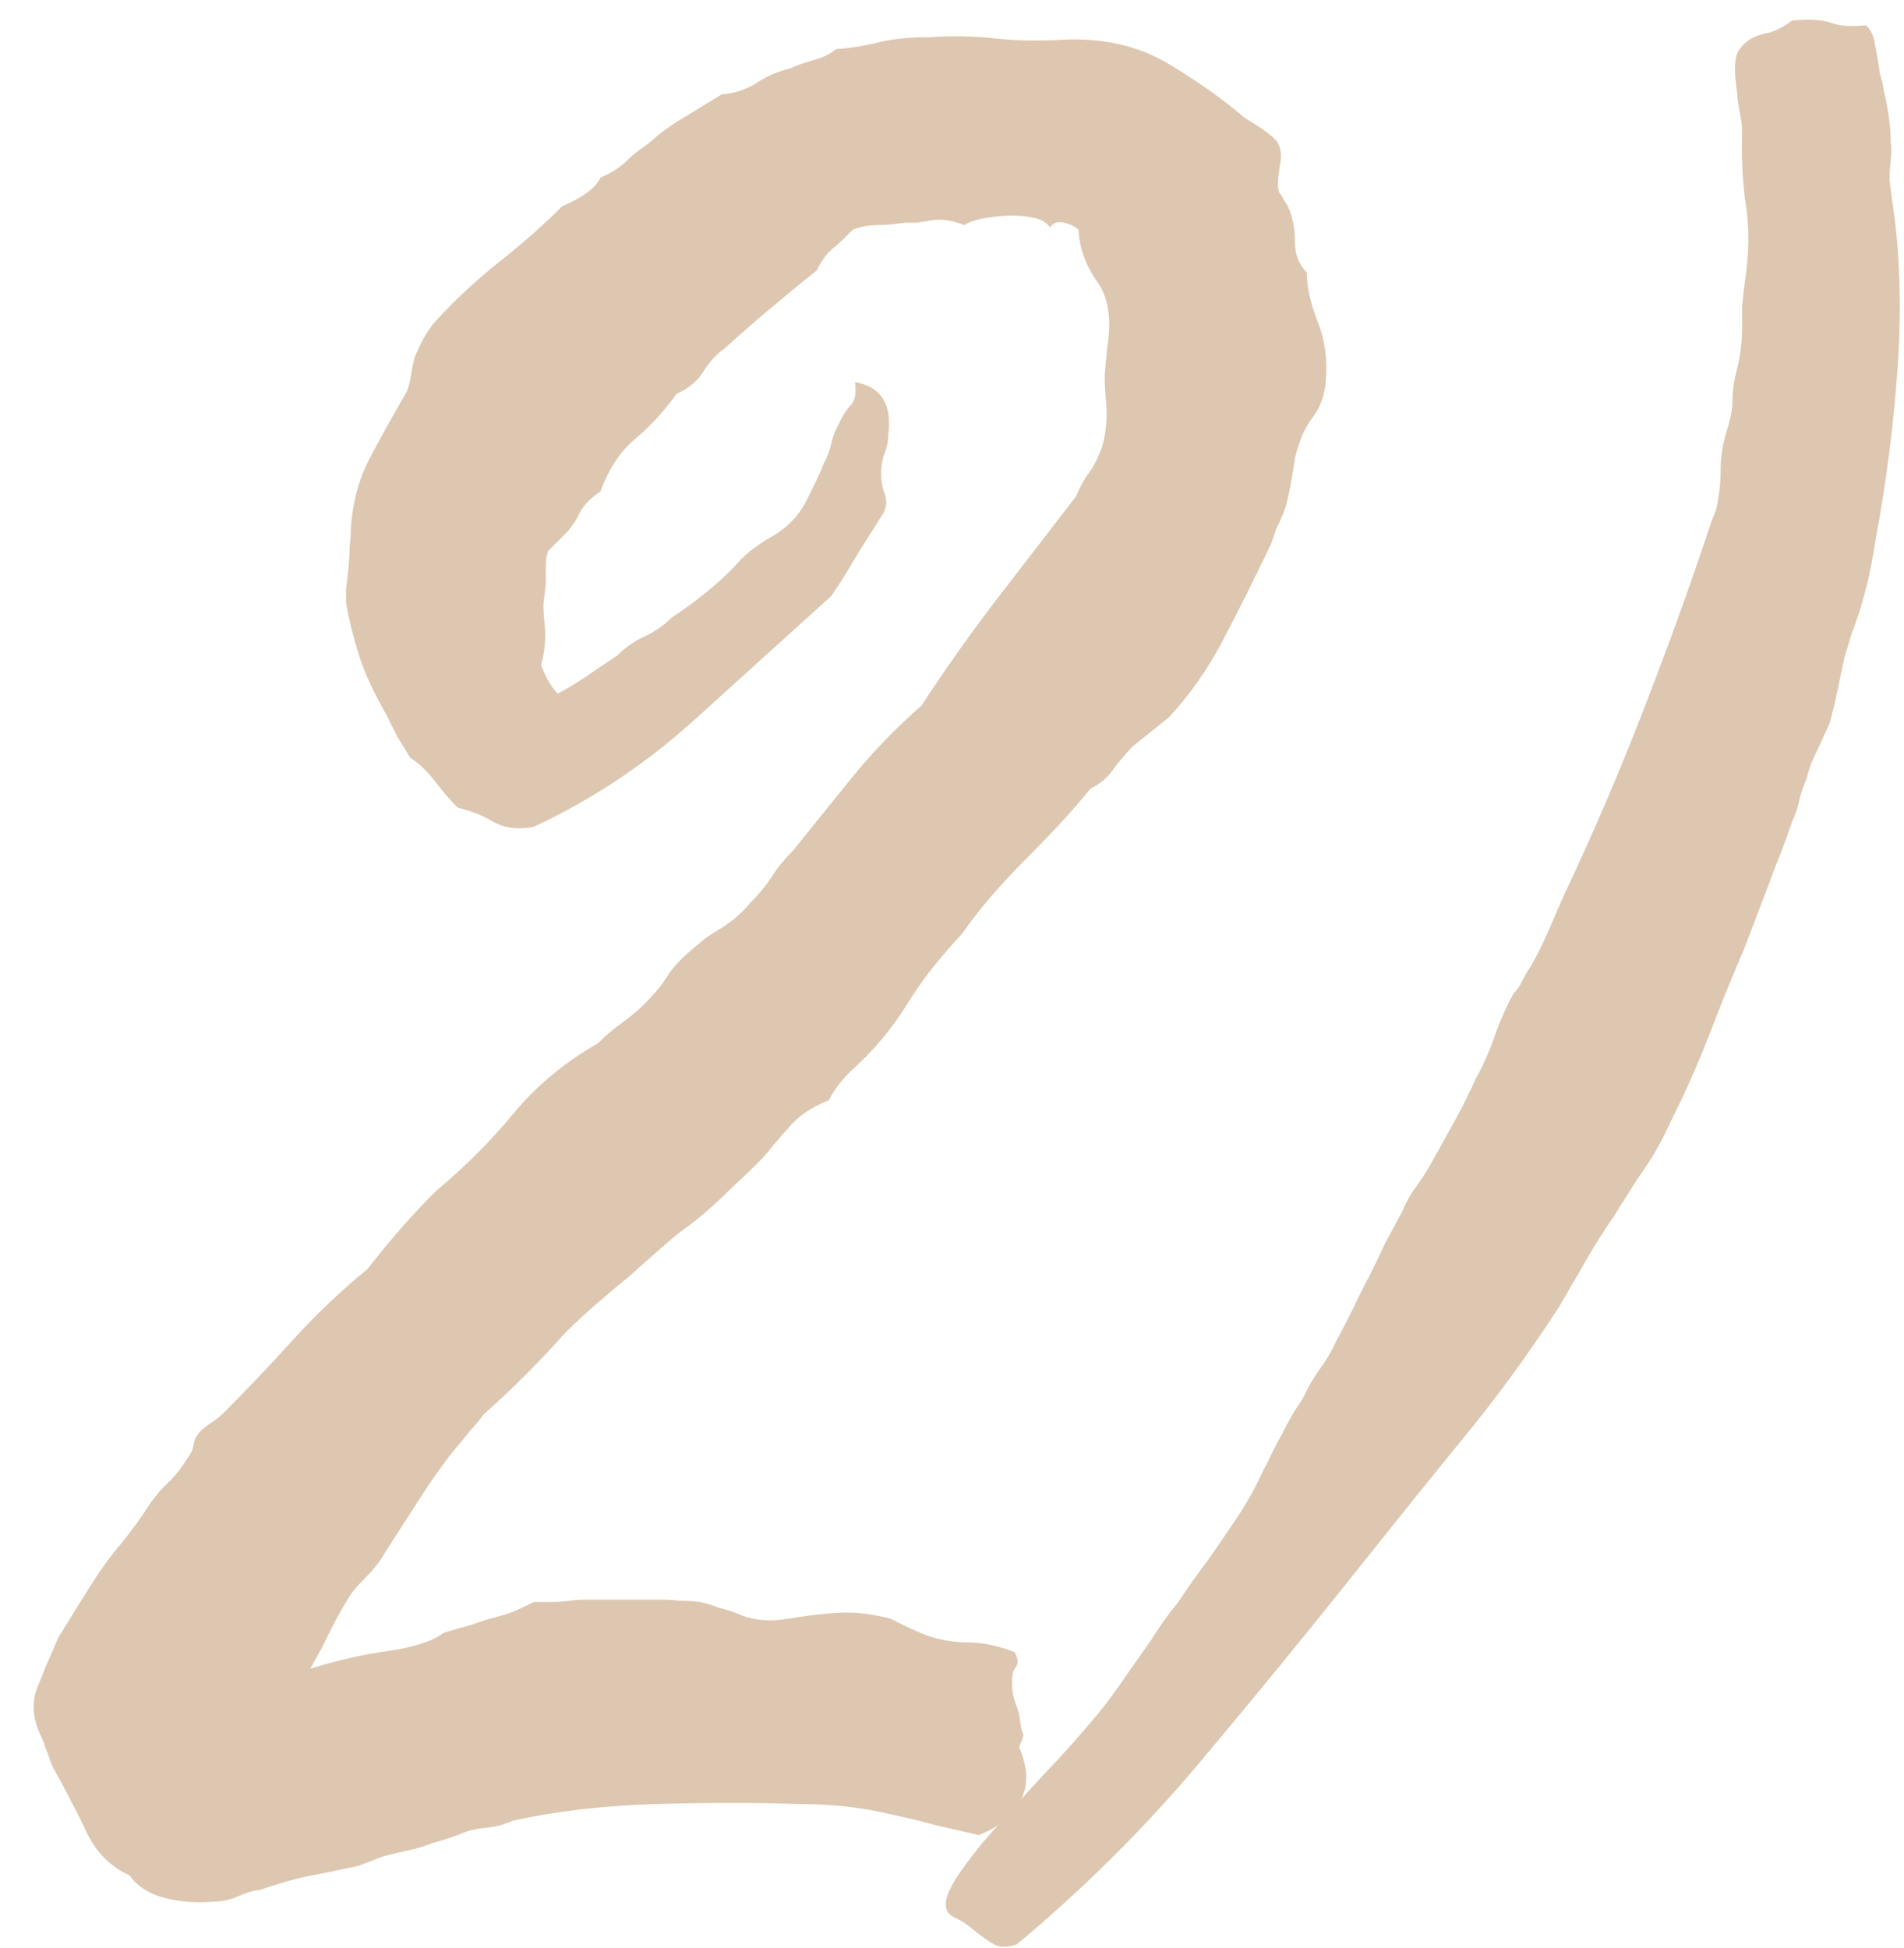
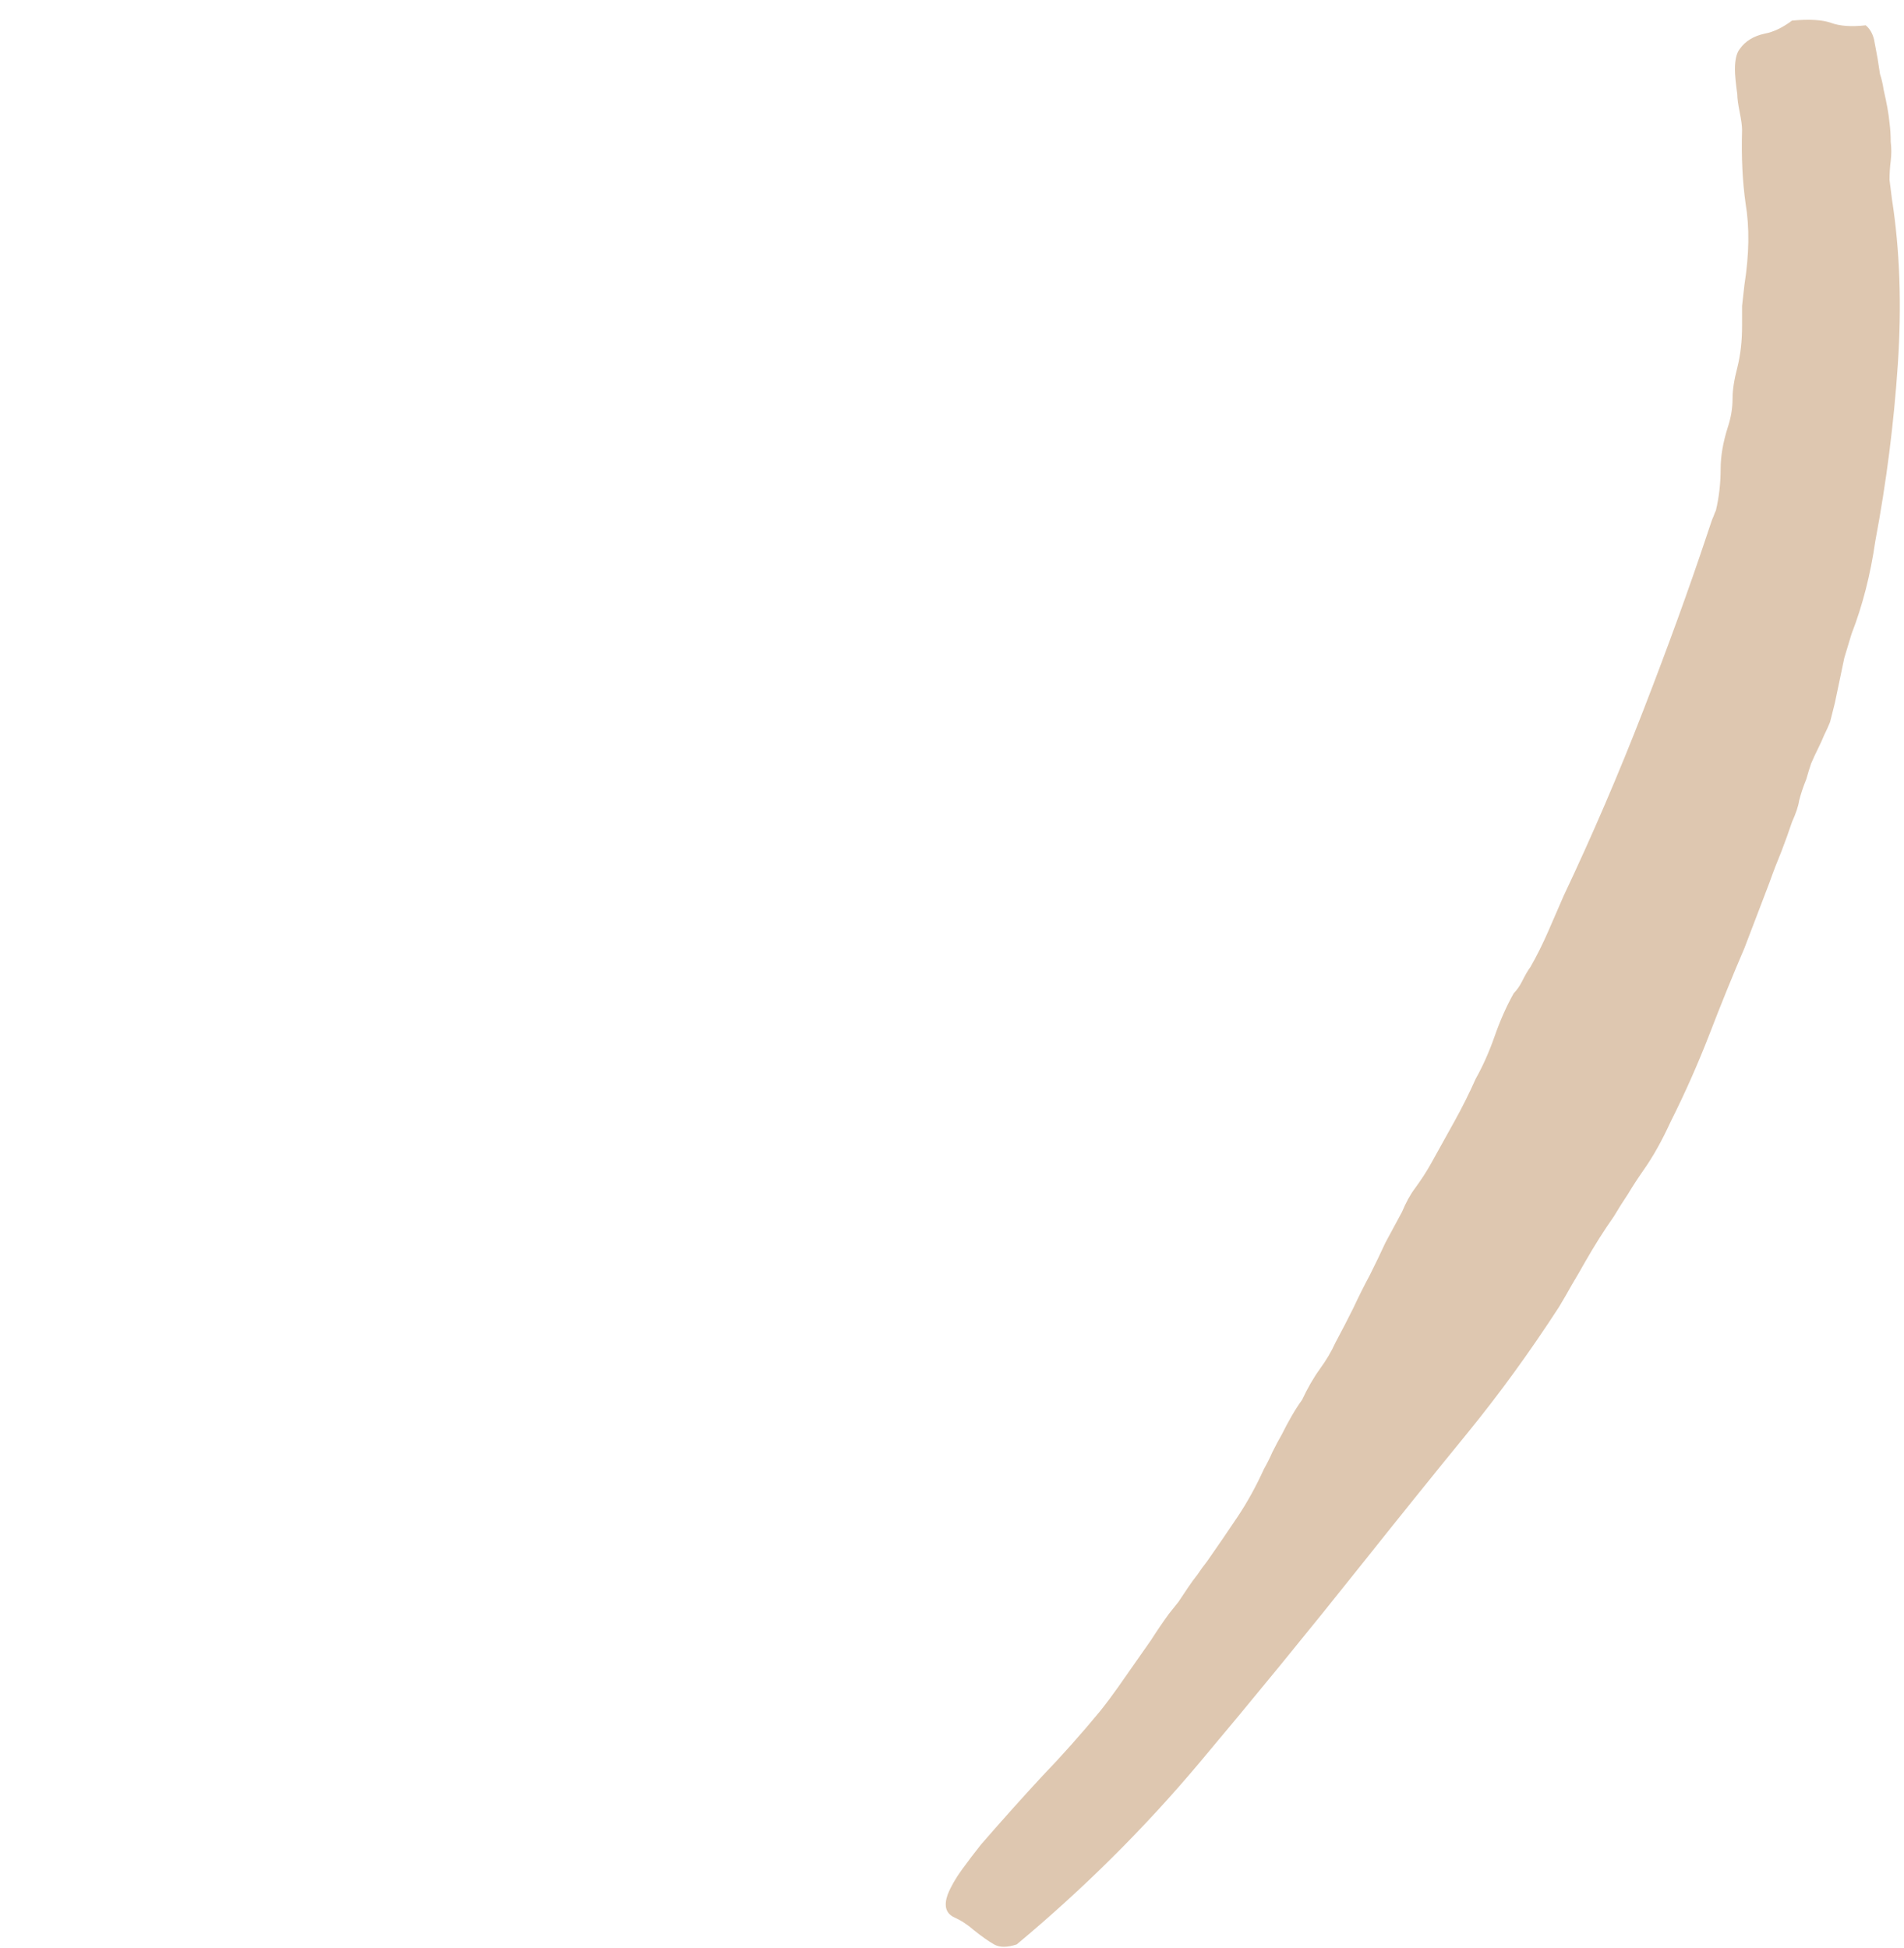
<svg xmlns="http://www.w3.org/2000/svg" width="43" height="44" viewBox="0 0 43 44" fill="none">
  <path d="M42.136 0.572C42.225 0.644 42.288 0.751 42.324 0.894L42.404 1.324C42.422 1.431 42.44 1.548 42.458 1.673C42.494 1.781 42.521 1.897 42.539 2.022C42.61 2.327 42.655 2.577 42.673 2.774C42.691 2.917 42.7 3.061 42.7 3.204C42.718 3.347 42.718 3.49 42.7 3.634C42.682 3.777 42.673 3.92 42.673 4.063C42.691 4.207 42.709 4.35 42.727 4.493C42.906 5.639 42.95 6.883 42.861 8.226C42.771 9.569 42.601 10.902 42.351 12.227C42.243 12.979 42.064 13.678 41.814 14.322C41.76 14.501 41.706 14.68 41.652 14.859C41.617 15.02 41.581 15.19 41.545 15.37C41.509 15.549 41.473 15.719 41.438 15.88C41.402 16.023 41.366 16.166 41.33 16.309C41.294 16.399 41.25 16.497 41.196 16.605C41.16 16.694 41.115 16.793 41.062 16.9C41.008 17.008 40.954 17.124 40.901 17.249C40.865 17.357 40.829 17.473 40.793 17.599C40.721 17.777 40.668 17.939 40.632 18.082C40.614 18.207 40.56 18.368 40.471 18.565C40.399 18.78 40.319 19.004 40.229 19.237C40.14 19.451 40.05 19.684 39.961 19.935L39.397 21.412C39.128 22.039 38.859 22.701 38.591 23.399C38.466 23.721 38.331 24.044 38.188 24.366C38.045 24.688 37.893 25.011 37.731 25.333C37.535 25.762 37.329 26.13 37.114 26.434C36.989 26.613 36.872 26.792 36.765 26.971C36.657 27.132 36.55 27.302 36.443 27.481C36.228 27.786 36.013 28.126 35.798 28.502C35.708 28.663 35.61 28.833 35.502 29.012C35.413 29.173 35.315 29.343 35.207 29.522C34.545 30.543 33.855 31.492 33.139 32.369C32.423 33.246 31.644 34.213 30.803 35.269C29.55 36.845 28.305 38.367 27.07 39.835C25.835 41.303 24.465 42.664 22.961 43.917C22.746 43.988 22.576 43.988 22.451 43.917C22.325 43.845 22.173 43.738 21.994 43.595C21.851 43.469 21.699 43.371 21.538 43.299C21.359 43.21 21.314 43.039 21.403 42.789C21.475 42.61 21.582 42.422 21.726 42.225C21.869 42.028 22.012 41.84 22.155 41.661C22.621 41.124 23.077 40.614 23.525 40.13C23.973 39.665 24.411 39.172 24.841 38.653C24.984 38.474 25.118 38.295 25.244 38.116C25.369 37.937 25.494 37.758 25.62 37.579C25.745 37.4 25.87 37.221 25.996 37.042C26.121 36.845 26.255 36.648 26.398 36.451C26.47 36.361 26.542 36.272 26.613 36.182C26.685 36.075 26.757 35.968 26.828 35.86C26.9 35.753 26.971 35.654 27.043 35.565C27.115 35.457 27.186 35.359 27.258 35.269C27.509 34.911 27.741 34.571 27.956 34.249C28.171 33.927 28.368 33.569 28.547 33.175C28.619 33.049 28.681 32.924 28.735 32.799C28.807 32.655 28.878 32.521 28.95 32.396C29.021 32.253 29.093 32.118 29.165 31.993C29.236 31.868 29.317 31.742 29.406 31.617C29.532 31.349 29.666 31.116 29.809 30.919C29.952 30.722 30.069 30.525 30.158 30.328C30.302 30.059 30.436 29.8 30.561 29.549C30.686 29.281 30.812 29.03 30.937 28.797C31.062 28.547 31.179 28.305 31.286 28.072C31.412 27.839 31.537 27.607 31.662 27.374C31.752 27.159 31.85 26.98 31.958 26.837C32.101 26.64 32.217 26.461 32.307 26.3C32.486 25.977 32.665 25.655 32.844 25.333C33.023 25.011 33.184 24.688 33.327 24.366C33.488 24.08 33.632 23.757 33.757 23.399C33.882 23.041 34.026 22.719 34.187 22.433C34.258 22.361 34.321 22.271 34.375 22.164C34.446 22.021 34.509 21.913 34.563 21.842C34.706 21.591 34.84 21.322 34.965 21.036C35.091 20.75 35.207 20.481 35.315 20.23C35.959 18.87 36.559 17.473 37.114 16.041C37.669 14.609 38.143 13.302 38.537 12.12C38.555 12.066 38.573 12.012 38.591 11.959C38.609 11.905 38.627 11.851 38.645 11.798C38.663 11.744 38.68 11.699 38.698 11.663C38.716 11.61 38.734 11.565 38.752 11.529C38.824 11.225 38.859 10.912 38.859 10.589C38.859 10.303 38.913 9.989 39.021 9.649C39.092 9.434 39.128 9.22 39.128 9.005C39.128 8.808 39.164 8.575 39.235 8.306C39.307 8.02 39.343 7.707 39.343 7.367C39.343 7.223 39.343 7.071 39.343 6.91C39.361 6.749 39.379 6.588 39.397 6.427C39.504 5.746 39.513 5.138 39.423 4.6C39.352 4.099 39.325 3.544 39.343 2.935C39.343 2.846 39.325 2.712 39.289 2.533C39.253 2.354 39.235 2.219 39.235 2.13C39.2 1.879 39.182 1.691 39.182 1.566C39.182 1.351 39.218 1.199 39.289 1.109C39.414 0.93 39.602 0.814 39.853 0.76C40.05 0.724 40.256 0.626 40.471 0.465C40.865 0.429 41.16 0.447 41.357 0.518C41.554 0.59 41.814 0.608 42.136 0.572Z" fill="#DEC7B0" />
-   <path d="M7.277 37.203L7.009 37.687C7.653 37.49 8.253 37.355 8.808 37.284C9.381 37.194 9.784 37.06 10.017 36.881C10.249 36.809 10.464 36.747 10.661 36.693C10.858 36.621 11.028 36.568 11.171 36.532C11.315 36.496 11.458 36.451 11.601 36.398C11.762 36.326 11.915 36.254 12.058 36.183C12.201 36.183 12.335 36.183 12.461 36.183C12.604 36.183 12.738 36.174 12.863 36.156C12.989 36.138 13.114 36.129 13.239 36.129C13.383 36.129 13.526 36.129 13.669 36.129H14.904C15.066 36.129 15.218 36.138 15.361 36.156C15.522 36.156 15.674 36.165 15.818 36.183C15.961 36.218 16.104 36.263 16.247 36.317C16.408 36.353 16.569 36.406 16.731 36.478C17.053 36.603 17.411 36.63 17.805 36.559C18.235 36.487 18.619 36.442 18.96 36.424C19.3 36.406 19.685 36.451 20.114 36.559C20.258 36.63 20.383 36.693 20.49 36.747C20.598 36.8 20.741 36.863 20.92 36.935C21.224 37.042 21.538 37.096 21.86 37.096C22.182 37.096 22.531 37.167 22.907 37.31C22.997 37.454 23.006 37.57 22.934 37.66C22.881 37.731 22.854 37.848 22.854 38.009C22.854 38.152 22.872 38.277 22.907 38.385C22.943 38.492 22.979 38.6 23.015 38.707C23.051 38.976 23.077 39.119 23.095 39.137C23.131 39.155 23.104 39.262 23.015 39.459C23.23 39.96 23.23 40.381 23.015 40.721C22.8 41.061 22.496 41.303 22.102 41.446C21.797 41.375 21.484 41.303 21.162 41.231C20.84 41.142 20.508 41.061 20.168 40.99C19.506 40.829 18.825 40.748 18.127 40.748C17.053 40.712 15.934 40.712 14.77 40.748C13.606 40.784 12.541 40.909 11.574 41.124C11.377 41.214 11.171 41.267 10.957 41.285C10.742 41.303 10.536 41.357 10.339 41.446C10.142 41.518 9.945 41.581 9.748 41.634C9.569 41.706 9.39 41.76 9.211 41.795C9.032 41.831 8.844 41.876 8.647 41.93C8.468 42.001 8.28 42.073 8.083 42.145C7.922 42.18 7.752 42.216 7.573 42.252C7.412 42.288 7.233 42.324 7.036 42.359C6.678 42.431 6.293 42.538 5.881 42.682C5.72 42.7 5.541 42.753 5.344 42.843C5.183 42.914 5.004 42.95 4.807 42.95C4.449 42.986 4.091 42.959 3.733 42.87C3.374 42.78 3.106 42.61 2.927 42.359C2.497 42.162 2.175 41.84 1.96 41.393C1.853 41.16 1.736 40.927 1.611 40.694C1.486 40.444 1.351 40.193 1.208 39.942C1.172 39.871 1.145 39.808 1.128 39.754C1.11 39.683 1.092 39.629 1.074 39.593C1.056 39.557 1.038 39.513 1.02 39.459C1.002 39.387 0.975 39.316 0.94 39.244C0.743 38.85 0.707 38.483 0.832 38.143C0.904 37.964 0.975 37.785 1.047 37.606C1.137 37.409 1.226 37.203 1.316 36.988C1.602 36.523 1.853 36.12 2.067 35.78C2.282 35.44 2.497 35.144 2.712 34.894C2.963 34.589 3.195 34.267 3.41 33.927C3.482 33.837 3.553 33.748 3.625 33.658C3.715 33.569 3.795 33.488 3.867 33.416C3.992 33.291 4.109 33.139 4.216 32.96C4.305 32.852 4.359 32.736 4.377 32.611C4.395 32.503 4.449 32.405 4.538 32.315C4.592 32.262 4.672 32.199 4.78 32.127C4.887 32.056 4.968 31.993 5.022 31.939C5.577 31.384 6.105 30.829 6.606 30.274C7.125 29.701 7.689 29.164 8.298 28.663C8.549 28.341 8.799 28.037 9.05 27.75C9.301 27.463 9.569 27.177 9.856 26.891C10.5 26.354 11.082 25.772 11.601 25.145C12.12 24.518 12.756 23.99 13.508 23.561C13.687 23.381 13.866 23.229 14.045 23.104C14.242 22.961 14.421 22.809 14.582 22.648C14.779 22.451 14.94 22.254 15.066 22.057C15.173 21.878 15.352 21.681 15.603 21.466C15.71 21.376 15.818 21.287 15.925 21.197C16.05 21.108 16.176 21.027 16.301 20.956C16.552 20.794 16.766 20.606 16.945 20.392C17.142 20.195 17.303 19.998 17.429 19.801C17.554 19.604 17.715 19.407 17.912 19.21C18.342 18.673 18.79 18.118 19.255 17.545C19.721 16.972 20.24 16.435 20.813 15.934C21.35 15.11 21.914 14.313 22.505 13.543C23.095 12.774 23.695 11.995 24.304 11.207C24.393 10.992 24.492 10.813 24.599 10.67C24.707 10.527 24.805 10.33 24.895 10.079C24.984 9.757 25.011 9.408 24.975 9.032C24.957 8.835 24.948 8.647 24.948 8.468C24.966 8.271 24.984 8.074 25.002 7.877C25.11 7.232 25.038 6.731 24.787 6.373C24.519 5.997 24.375 5.603 24.358 5.191C24.286 5.12 24.178 5.066 24.035 5.03C23.892 4.994 23.785 5.03 23.713 5.138C23.641 5.03 23.525 4.959 23.364 4.923C23.203 4.887 23.033 4.869 22.854 4.869C22.675 4.869 22.478 4.887 22.263 4.923C22.048 4.959 21.887 5.012 21.779 5.084C21.511 4.977 21.26 4.941 21.027 4.977C20.92 4.994 20.813 5.012 20.705 5.03C20.616 5.03 20.526 5.03 20.437 5.03C20.186 5.066 19.989 5.084 19.846 5.084C19.613 5.084 19.416 5.12 19.255 5.191C19.183 5.263 19.112 5.335 19.04 5.406C18.968 5.478 18.888 5.549 18.798 5.621C18.655 5.746 18.539 5.908 18.449 6.104C18.091 6.391 17.742 6.677 17.402 6.964C17.062 7.25 16.713 7.555 16.355 7.877C16.176 8.002 16.014 8.181 15.871 8.414C15.746 8.611 15.549 8.772 15.28 8.897C14.994 9.291 14.681 9.632 14.34 9.918C14 10.204 13.741 10.598 13.562 11.1C13.347 11.243 13.195 11.395 13.105 11.556C13.034 11.717 12.935 11.87 12.81 12.013L12.38 12.442C12.344 12.55 12.326 12.657 12.326 12.765V13.194C12.308 13.338 12.29 13.49 12.273 13.651C12.273 13.794 12.281 13.937 12.299 14.081C12.335 14.385 12.308 14.698 12.219 15.021C12.326 15.307 12.452 15.522 12.595 15.665C12.774 15.575 12.998 15.441 13.266 15.262C13.392 15.173 13.508 15.092 13.615 15.021C13.723 14.949 13.83 14.877 13.938 14.806C14.117 14.627 14.322 14.483 14.555 14.376C14.788 14.269 14.994 14.125 15.173 13.946C15.692 13.606 16.158 13.23 16.569 12.818C16.766 12.568 17.053 12.335 17.429 12.12C17.751 11.941 18.002 11.69 18.181 11.368C18.252 11.225 18.324 11.082 18.396 10.938C18.467 10.795 18.539 10.634 18.61 10.455C18.682 10.33 18.736 10.187 18.772 10.025C18.807 9.864 18.861 9.721 18.933 9.596C19.022 9.399 19.112 9.256 19.201 9.166C19.309 9.059 19.345 8.88 19.309 8.629C19.899 8.736 20.15 9.13 20.061 9.811C20.061 9.954 20.034 10.097 19.98 10.24C19.926 10.366 19.899 10.527 19.899 10.724C19.899 10.867 19.926 11.01 19.98 11.153C20.034 11.315 20.025 11.458 19.953 11.583C19.774 11.87 19.622 12.111 19.497 12.308C19.371 12.505 19.273 12.666 19.201 12.791C19.13 12.917 19.058 13.033 18.986 13.141C18.915 13.248 18.843 13.355 18.772 13.463L15.656 16.283C14.564 17.267 13.365 18.064 12.058 18.673C11.718 18.744 11.413 18.709 11.145 18.565C10.912 18.422 10.643 18.315 10.339 18.243C10.16 18.064 9.99 17.867 9.829 17.652C9.65 17.42 9.462 17.241 9.265 17.115L8.969 16.632C8.898 16.489 8.817 16.328 8.728 16.148C8.441 15.647 8.235 15.2 8.11 14.806C7.985 14.412 7.886 14.018 7.815 13.624C7.815 13.534 7.815 13.427 7.815 13.302C7.832 13.176 7.85 13.024 7.868 12.845C7.886 12.666 7.895 12.505 7.895 12.362C7.913 12.219 7.922 12.084 7.922 11.959C7.958 11.35 8.11 10.795 8.379 10.294C8.647 9.793 8.907 9.327 9.157 8.897C9.211 8.808 9.256 8.647 9.292 8.414C9.327 8.181 9.372 8.02 9.426 7.931C9.551 7.644 9.694 7.411 9.856 7.232C10.088 6.982 10.321 6.749 10.554 6.534C10.805 6.301 11.055 6.087 11.306 5.89C11.825 5.478 12.29 5.066 12.702 4.654C13.168 4.457 13.454 4.243 13.562 4.01C13.777 3.92 13.964 3.804 14.126 3.661C14.215 3.571 14.305 3.491 14.394 3.419C14.502 3.347 14.6 3.276 14.69 3.204C14.904 3.007 15.164 2.819 15.468 2.64L16.301 2.13C16.587 2.112 16.856 2.022 17.107 1.861C17.321 1.718 17.572 1.611 17.858 1.539C18.02 1.467 18.199 1.405 18.396 1.351C18.593 1.297 18.754 1.217 18.879 1.109C19.183 1.091 19.515 1.038 19.873 0.948C20.177 0.877 20.544 0.841 20.974 0.841C21.493 0.805 21.994 0.814 22.478 0.868C22.961 0.921 23.48 0.93 24.035 0.895C24.93 0.859 25.709 1.038 26.372 1.432C27.034 1.826 27.616 2.237 28.117 2.667C28.511 2.9 28.753 3.079 28.842 3.204C28.914 3.312 28.941 3.455 28.923 3.634C28.851 4.028 28.842 4.269 28.896 4.359C28.932 4.395 28.959 4.439 28.977 4.493C29.012 4.547 29.048 4.601 29.084 4.654C29.192 4.887 29.245 5.156 29.245 5.46C29.245 5.746 29.335 5.979 29.514 6.158C29.514 6.48 29.594 6.847 29.756 7.259C29.917 7.653 29.979 8.092 29.944 8.575C29.926 8.915 29.818 9.211 29.621 9.461C29.46 9.676 29.335 9.972 29.245 10.348C29.156 10.974 29.066 11.395 28.977 11.61C28.923 11.735 28.869 11.852 28.816 11.959C28.78 12.066 28.744 12.174 28.708 12.281C28.314 13.105 27.947 13.839 27.607 14.483C27.267 15.128 26.864 15.701 26.398 16.202L25.593 16.847C25.432 17.008 25.28 17.187 25.136 17.384C25.011 17.563 24.841 17.706 24.626 17.814C24.393 18.1 24.152 18.377 23.901 18.646C23.65 18.915 23.4 19.174 23.149 19.425C22.898 19.675 22.648 19.944 22.397 20.23C22.164 20.499 21.941 20.785 21.726 21.09C21.493 21.34 21.269 21.6 21.054 21.869C20.857 22.119 20.669 22.388 20.49 22.674C20.15 23.229 19.721 23.74 19.201 24.205C18.986 24.42 18.825 24.635 18.718 24.85C18.36 24.993 18.082 25.172 17.885 25.387C17.688 25.602 17.518 25.799 17.375 25.977C17.303 26.067 17.232 26.148 17.16 26.219C17.089 26.291 17.017 26.363 16.945 26.434L16.516 26.837C16.194 27.159 15.88 27.437 15.576 27.669C15.397 27.795 15.227 27.929 15.066 28.072C14.922 28.198 14.779 28.323 14.636 28.448C14.475 28.591 14.314 28.735 14.152 28.878C13.991 29.003 13.83 29.137 13.669 29.281C13.347 29.549 13.042 29.827 12.756 30.113C12.183 30.758 11.574 31.366 10.93 31.939C10.822 32.083 10.742 32.181 10.688 32.235C10.634 32.289 10.554 32.387 10.446 32.53C10.16 32.852 9.838 33.291 9.48 33.846C9.122 34.401 8.817 34.876 8.567 35.27C8.477 35.395 8.343 35.547 8.164 35.726C8.02 35.869 7.904 36.022 7.815 36.183C7.671 36.415 7.492 36.755 7.277 37.203Z" fill="#DEC7B0" />
</svg>